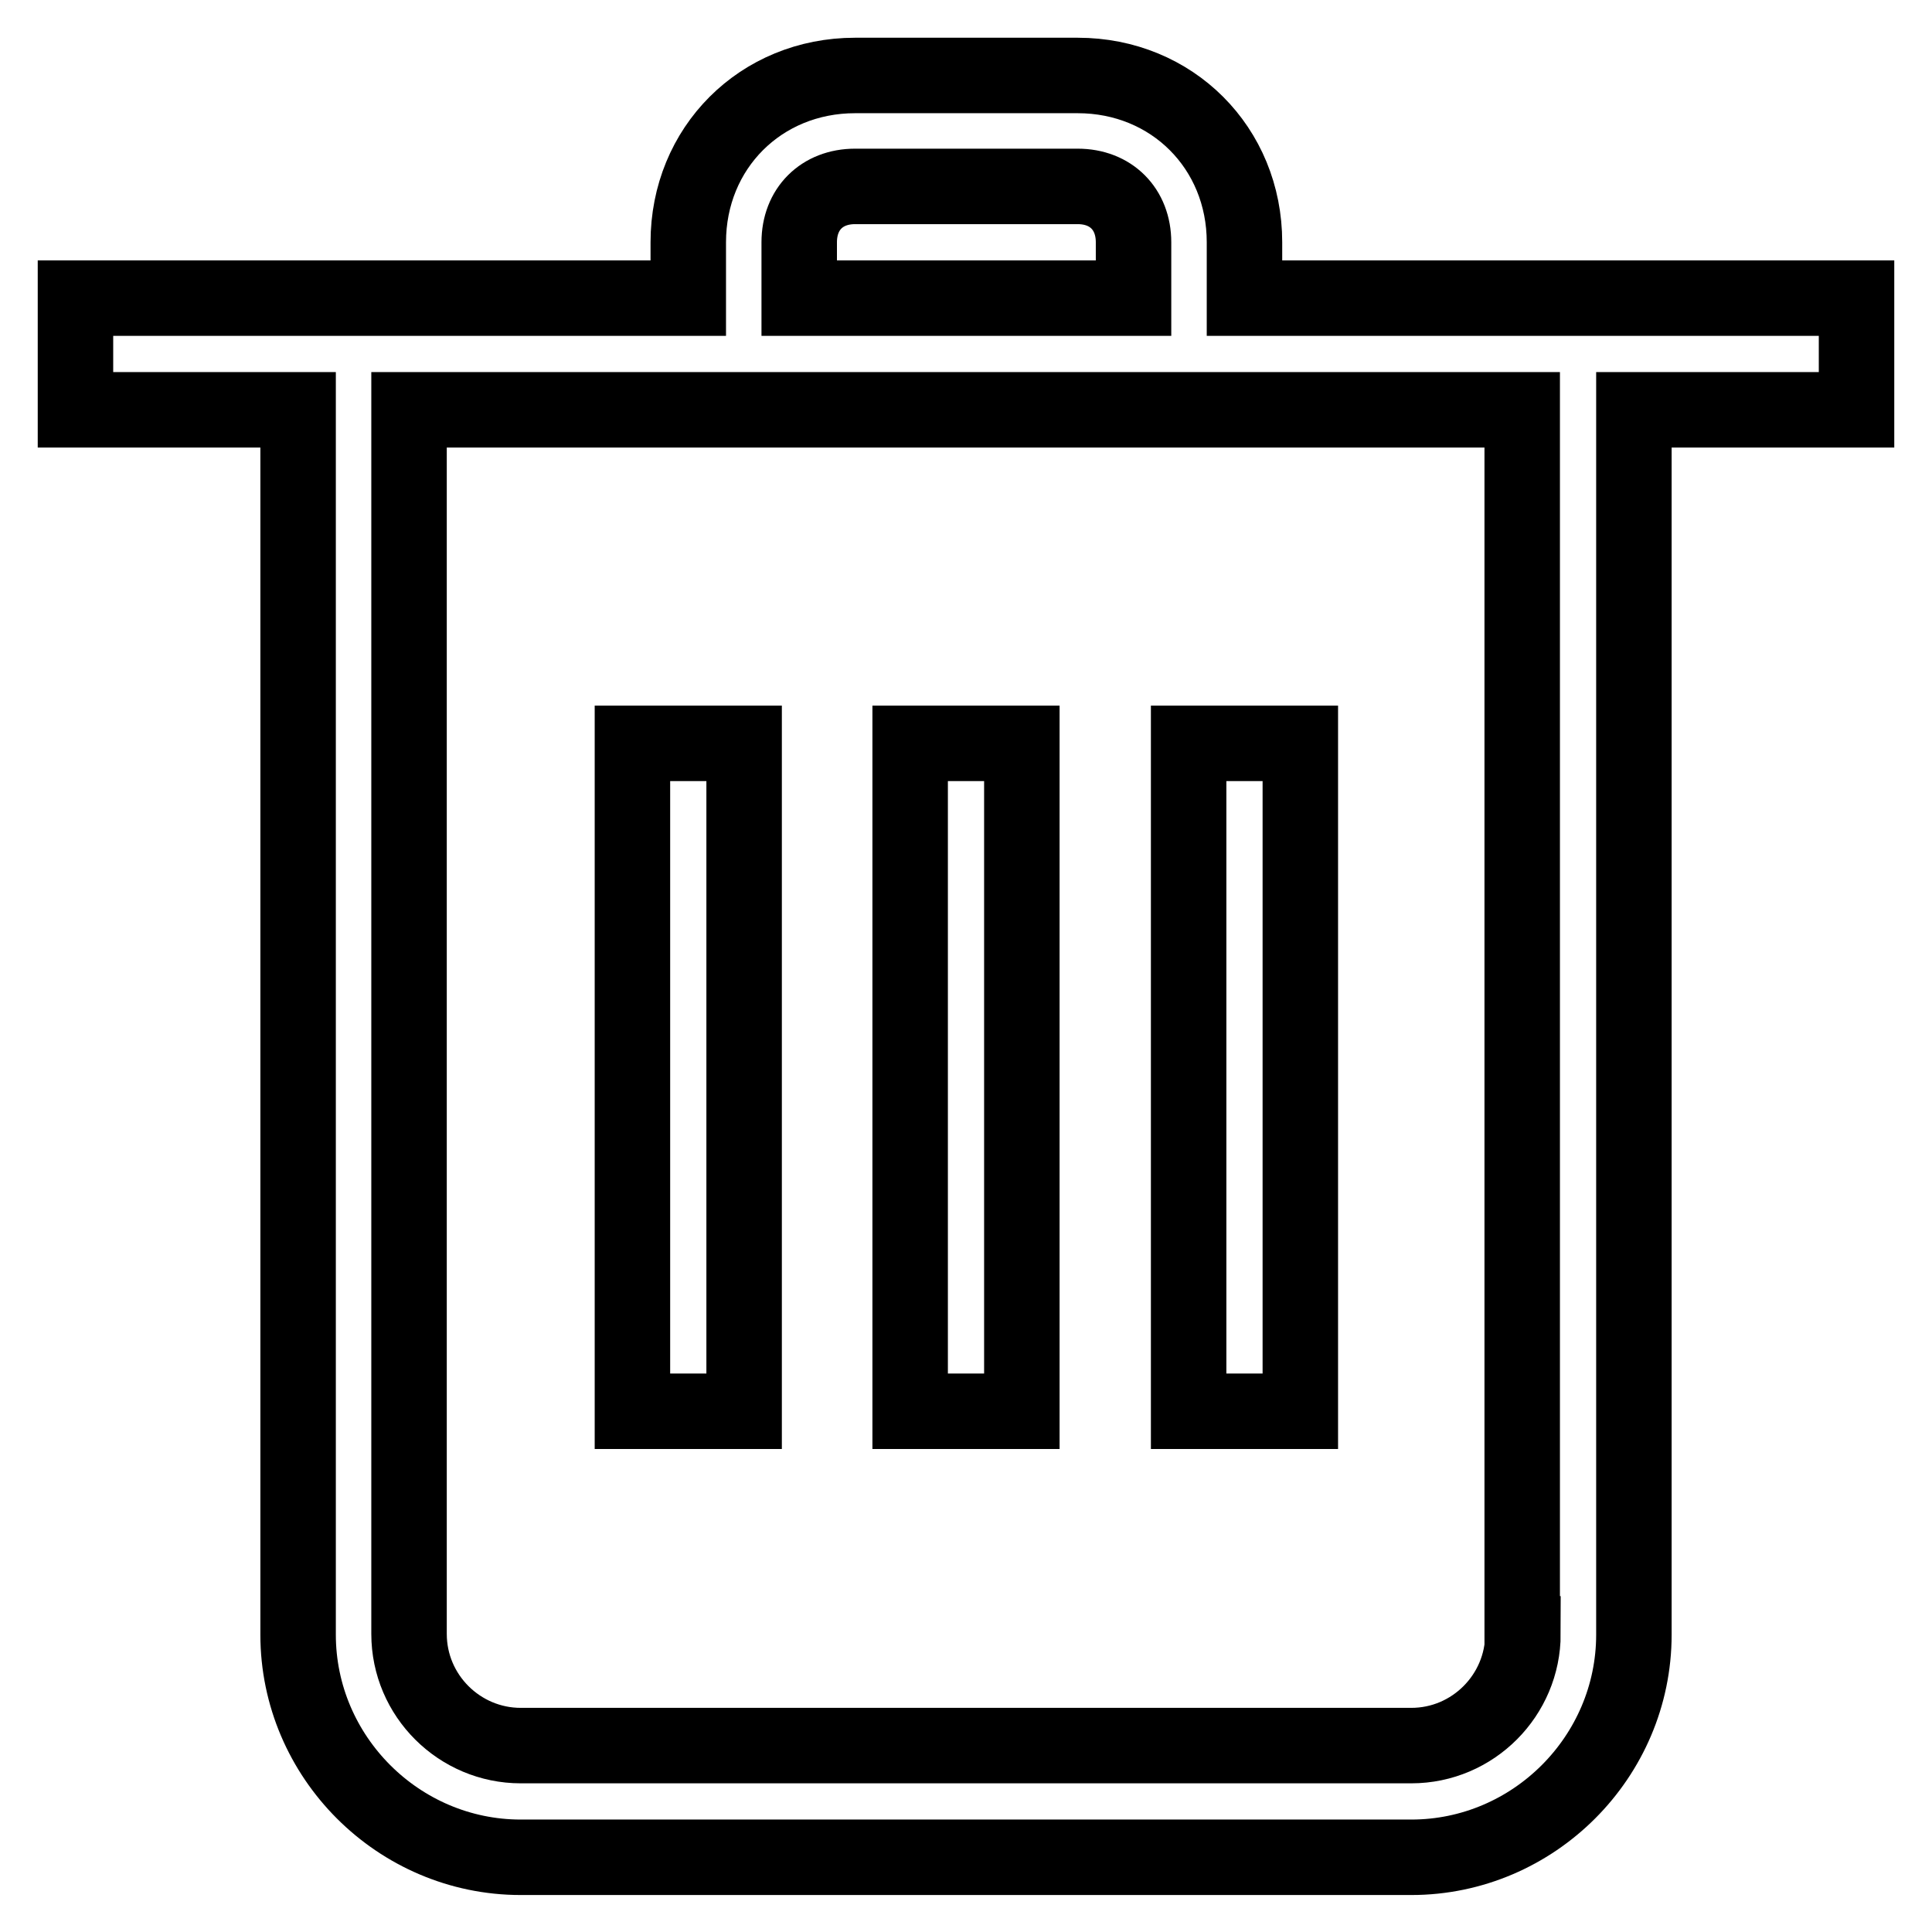
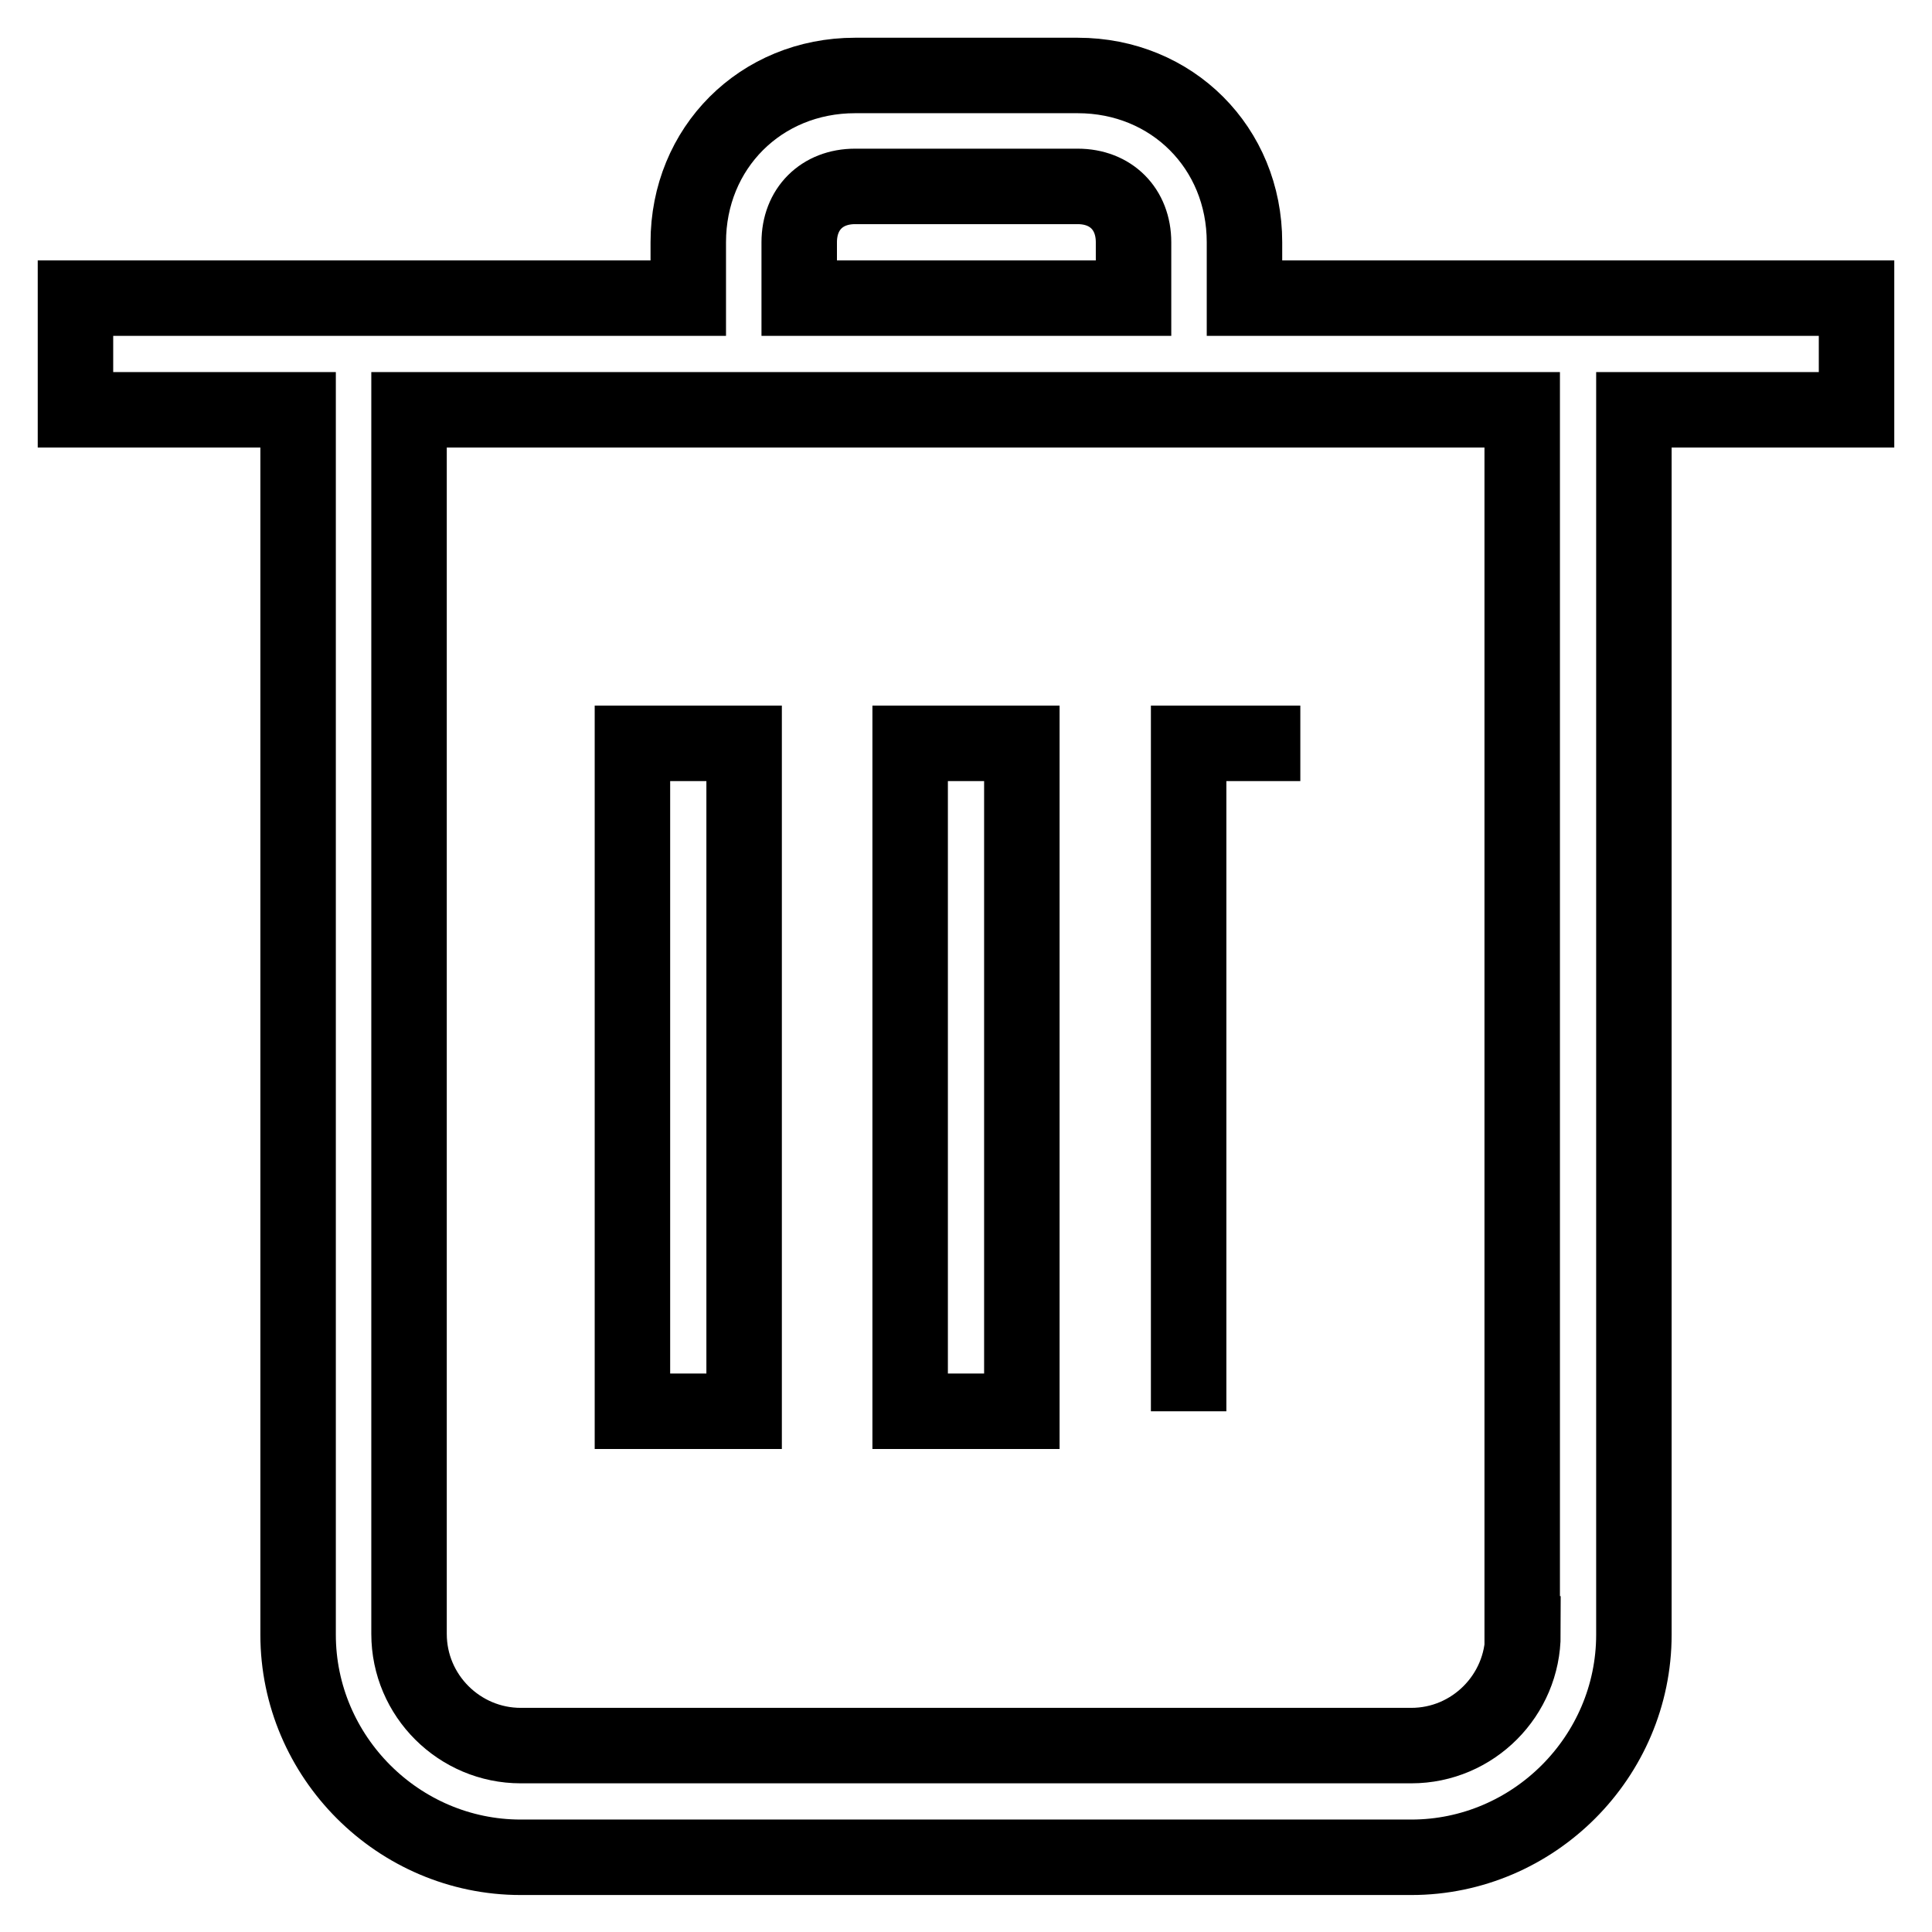
<svg xmlns="http://www.w3.org/2000/svg" version="1.1" x="0px" y="0px" viewBox="0 0 256 256" enable-background="new 0 0 256 256" xml:space="preserve">
  <g>
-     <path stroke-width="10" fill-opacity="0" stroke="#000000" d="M172.3,98.5h-14.8V187h14.8V98.5z M98.5,98.5H83.8V187h14.8V98.5z M164.9,39.5v-7.4 c0-12.5-9.6-22.1-22.1-22.1h-29.5c-12.5,0-22.1,9.6-22.1,22.1v7.4H10v14.8h29.5v162.3c0,16.2,13.3,29.5,29.5,29.5h118 c16.2,0,29.5-13.3,29.5-29.5V54.3H246V39.5H164.9z M105.9,32.1c0-4.4,3-7.4,7.4-7.4h29.5c4.4,0,7.4,3,7.4,7.4v7.4h-44.3V32.1z  M201.8,216.5c0,8.1-6.6,14.8-14.8,14.8H69c-8.1,0-14.8-6.6-14.8-14.8V54.3h147.5V216.5z M135.4,98.5h-14.8V187h14.8V98.5z" />
+     <path stroke-width="10" fill-opacity="0" stroke="#000000" d="M172.3,98.5h-14.8V187V98.5z M98.5,98.5H83.8V187h14.8V98.5z M164.9,39.5v-7.4 c0-12.5-9.6-22.1-22.1-22.1h-29.5c-12.5,0-22.1,9.6-22.1,22.1v7.4H10v14.8h29.5v162.3c0,16.2,13.3,29.5,29.5,29.5h118 c16.2,0,29.5-13.3,29.5-29.5V54.3H246V39.5H164.9z M105.9,32.1c0-4.4,3-7.4,7.4-7.4h29.5c4.4,0,7.4,3,7.4,7.4v7.4h-44.3V32.1z  M201.8,216.5c0,8.1-6.6,14.8-14.8,14.8H69c-8.1,0-14.8-6.6-14.8-14.8V54.3h147.5V216.5z M135.4,98.5h-14.8V187h14.8V98.5z" />
  </g>
</svg>